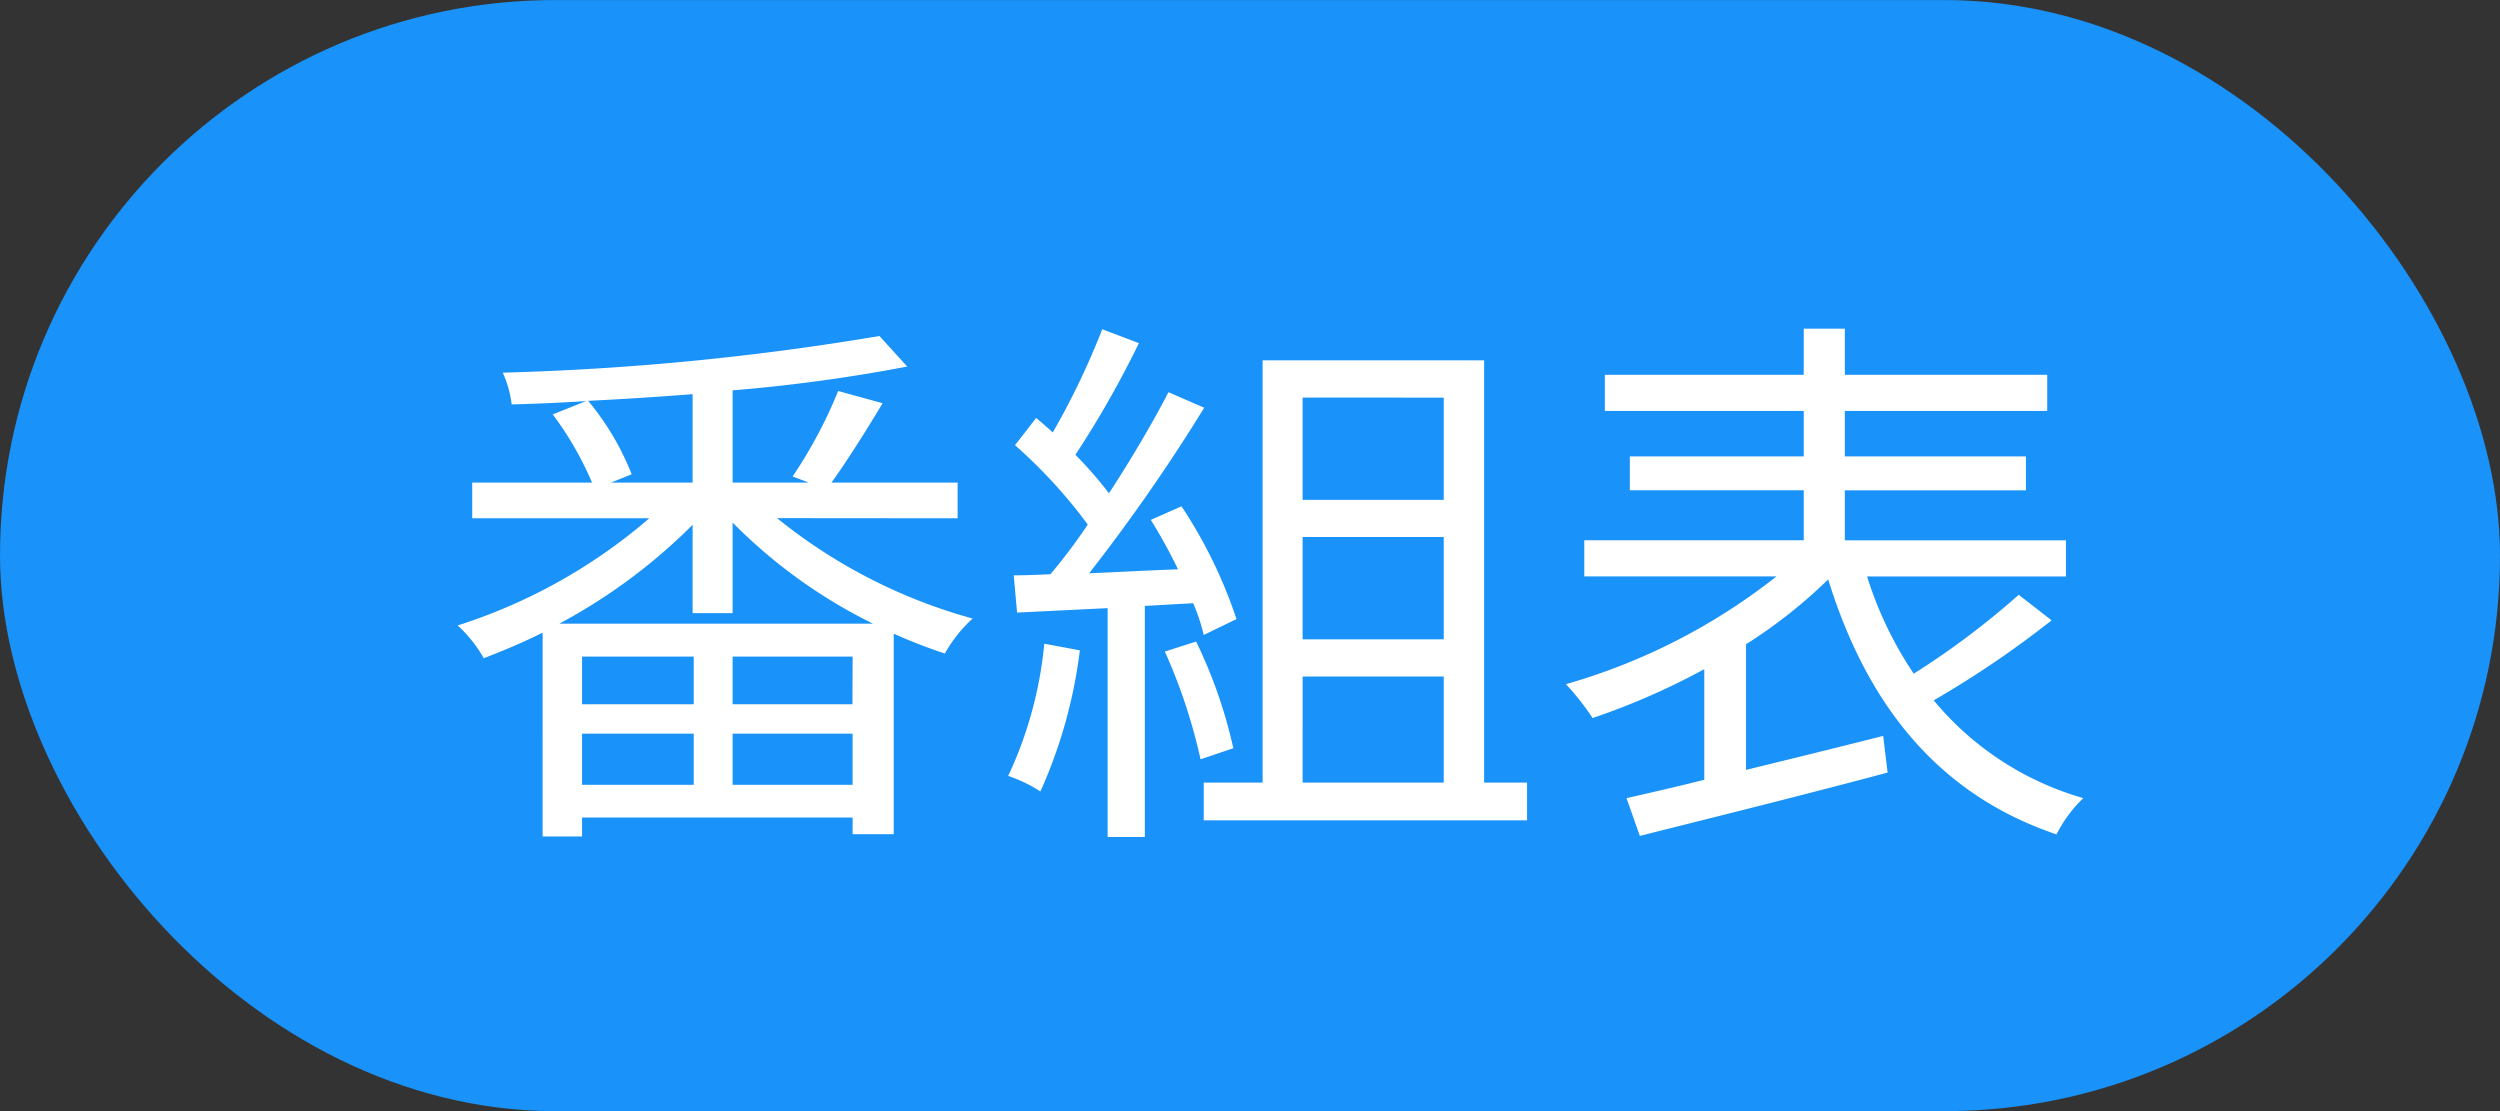
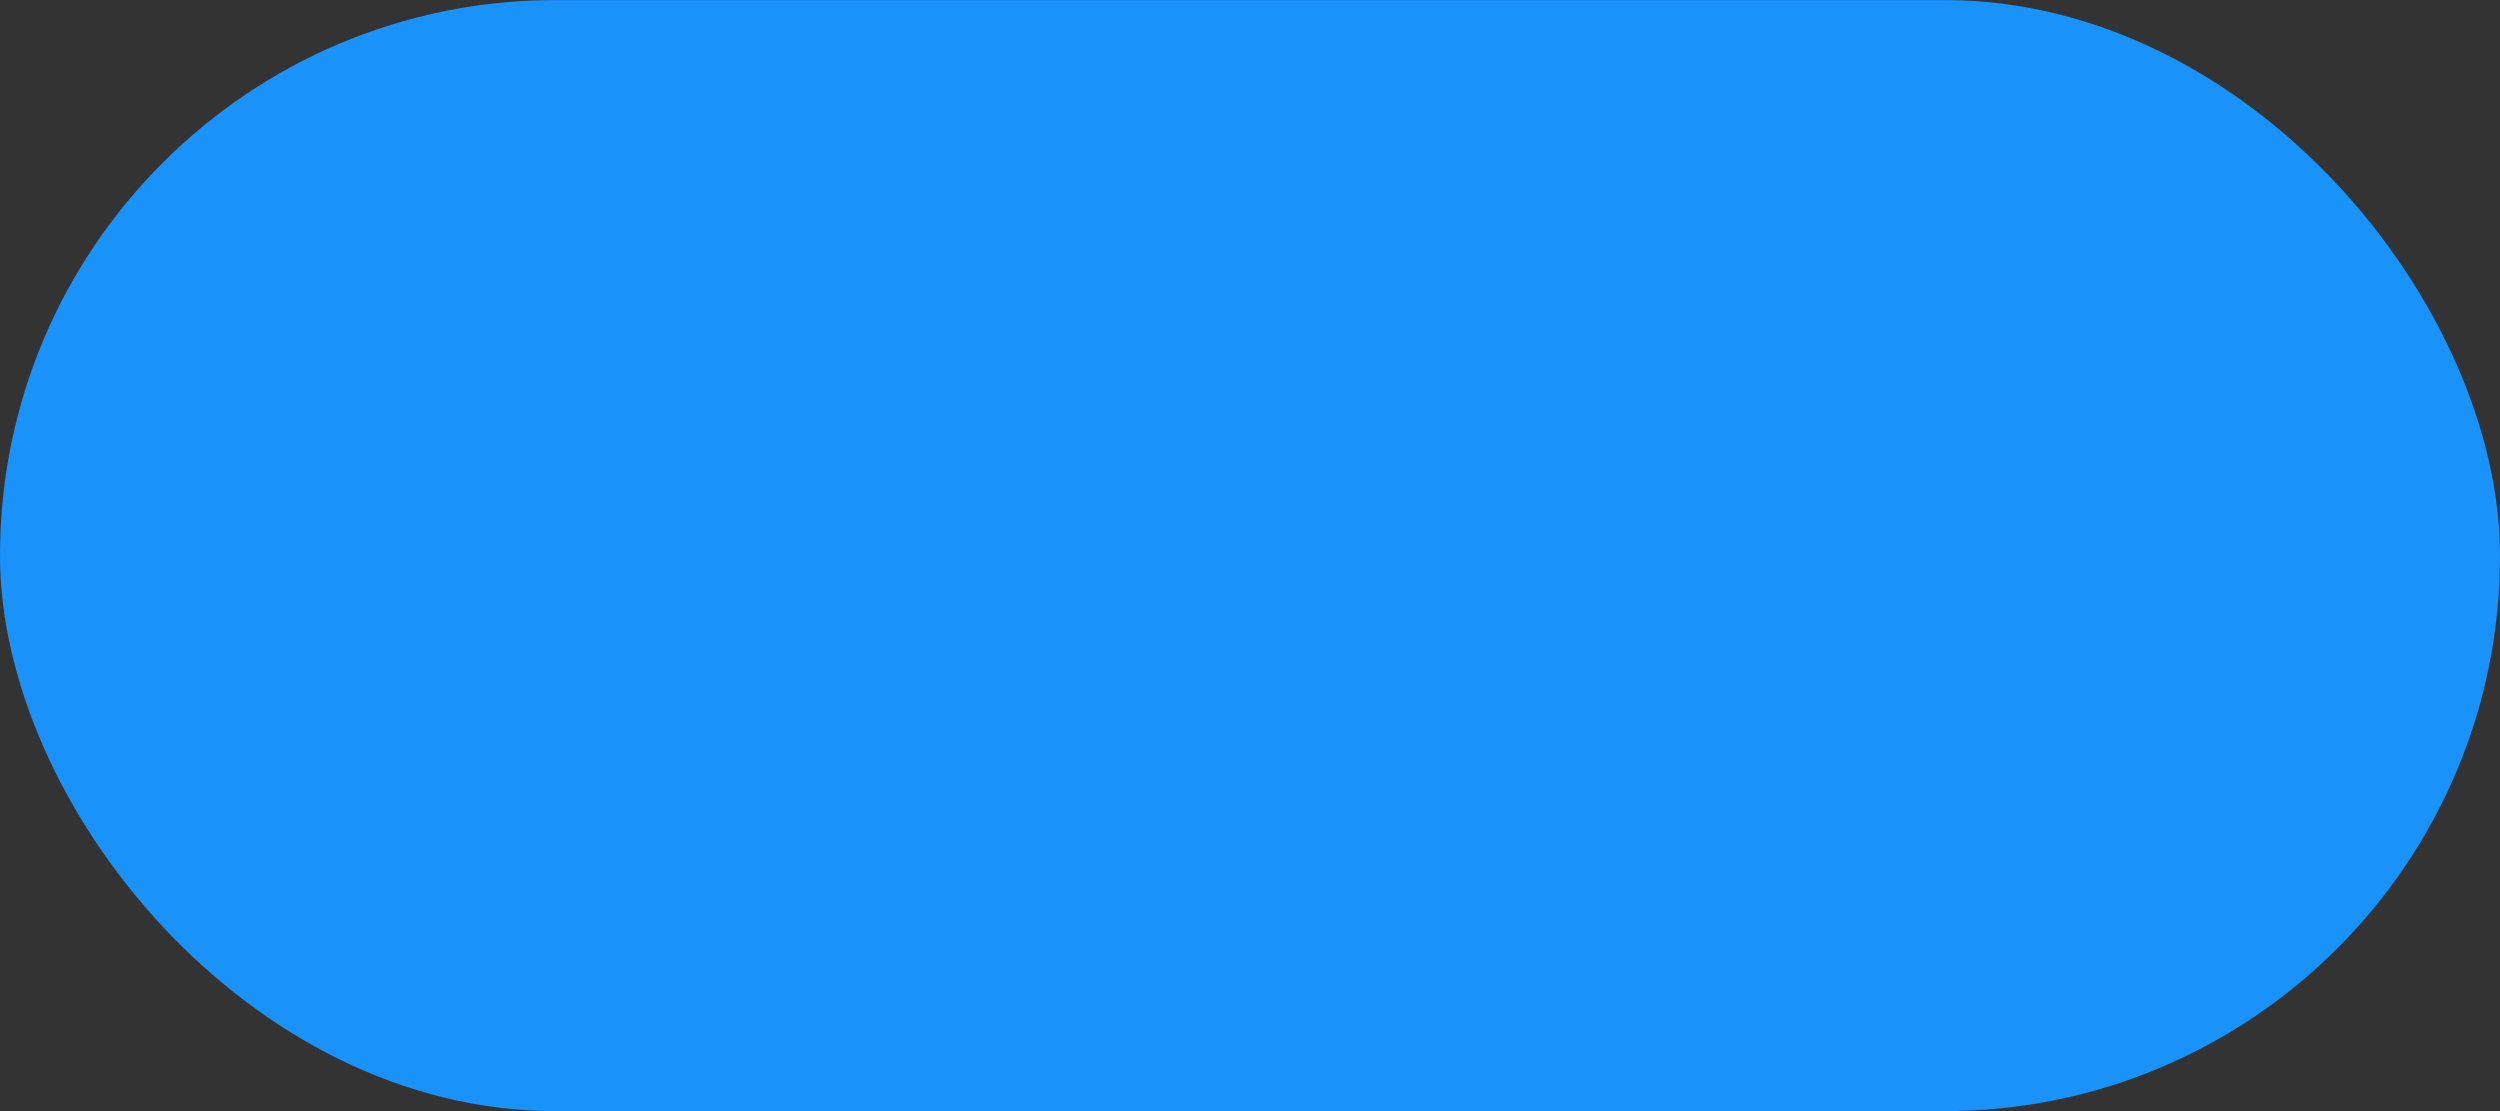
<svg xmlns="http://www.w3.org/2000/svg" width="63" height="28" viewBox="0 0 63 28">
  <rect x="0" y="0" width="63" height="28" fill="#333333" stroke="none" />
  <g id="グループ_130045" data-name="グループ 130045" transform="translate(5414 23254.438)">
    <g id="グループ_130044" data-name="グループ 130044" transform="translate(-5926 -24200)">
      <rect id="長方形_17863" data-name="長方形 17863" width="63" height="28" rx="14" transform="translate(512 945.563)" fill="#1992f9" />
-       <path id="パス_399705" data-name="パス 399705" d="M3.094-4.284a14.265,14.265,0,0,0,3.36-2.492V-4.55H7.462V-6.832A13.111,13.111,0,0,0,11-4.284ZM7.462-.224V-1.512h3.024V-.224ZM3.668-1.512H6.482V-.224H3.668Zm2.814-.742H3.668v-1.2H6.482Zm4,0H7.462v-1.2h3.024ZM6.454-7.84H4.4l.518-.21A6.791,6.791,0,0,0,3.822-9.9c.868-.042,1.764-.1,2.632-.168Zm6.678.9v-.9H9.954c.392-.546.868-1.3,1.288-2l-1.12-.308A11.811,11.811,0,0,1,8.974-7.994l.406.154H7.462v-2.324a41.376,41.376,0,0,0,4.4-.6l-.7-.77a67.815,67.815,0,0,1-9.492.924,2.721,2.721,0,0,1,.224.8c.6-.014,1.232-.042,1.876-.084l-.84.336A8.38,8.38,0,0,1,3.92-7.84H.9v.9H5.362a13.789,13.789,0,0,1-4.83,2.7,3.287,3.287,0,0,1,.658.826c.476-.182.98-.392,1.484-.644V1.078h.994V.6h6.818v.42h1.036V-4.032a13.557,13.557,0,0,0,1.288.5,3.536,3.536,0,0,1,.7-.882A13.51,13.51,0,0,1,8.582-6.944ZM15.316-3.78a10.061,10.061,0,0,1-.91,3.332,3.636,3.636,0,0,1,.812.392,12.321,12.321,0,0,0,.994-3.556ZM19.068-4.8a4.831,4.831,0,0,1,.266.8L20.16-4.4a11.967,11.967,0,0,0-1.386-2.842L18-6.9a13.09,13.09,0,0,1,.686,1.246c-.77.028-1.54.07-2.24.1a45.217,45.217,0,0,0,2.9-4.172l-.9-.392c-.392.756-.924,1.666-1.5,2.548A9.853,9.853,0,0,0,16.1-8.54a25.192,25.192,0,0,0,1.6-2.814l-.924-.35a19.109,19.109,0,0,1-1.246,2.6c-.14-.126-.28-.252-.42-.364l-.532.686a12.718,12.718,0,0,1,1.834,2A13.748,13.748,0,0,1,15.47-5.53c-.322.014-.644.028-.924.028l.084.938,2.282-.112V1.092h.938V-4.732Zm-.714,1.218a13.943,13.943,0,0,1,.9,2.716l.826-.28a12.128,12.128,0,0,0-.938-2.688Zm3.472.63h3.556V-.28H21.826Zm3.556-7.028v2.576H21.826V-9.982Zm0,6.09H21.826V-6.468h3.556ZM26.4-.28V-10.92H20.818V-.28H19.334V.672h8.148V-.28ZM39.872-5.012a20.372,20.372,0,0,1-2.646,1.988,9.442,9.442,0,0,1-1.176-2.45h5.012v-.91H35.49v-1.26h4.564V-8.5H35.49V-9.646h5.1v-.91h-5.1v-1.162H34.454v1.162H29.442v.91h5.012V-8.5H30.072v.854h4.382v1.26h-5.53v.91h4.844a15.378,15.378,0,0,1-5.306,2.716,6.685,6.685,0,0,1,.672.854,17.937,17.937,0,0,0,2.814-1.232V-.35c-.728.182-1.4.336-1.96.462l.336.952C31.99.644,34.37.056,36.568-.532l-.112-.924C35.294-1.162,34.1-.868,33-.6V-3.766A12.58,12.58,0,0,0,35.07-5.4c.98,3.164,2.772,5.418,5.754,6.426A3.337,3.337,0,0,1,41.5.112,7.607,7.607,0,0,1,37.73-2.352,25.206,25.206,0,0,0,40.7-4.368Z" transform="translate(523 965.563)" fill="#fff" />
    </g>
  </g>
</svg>